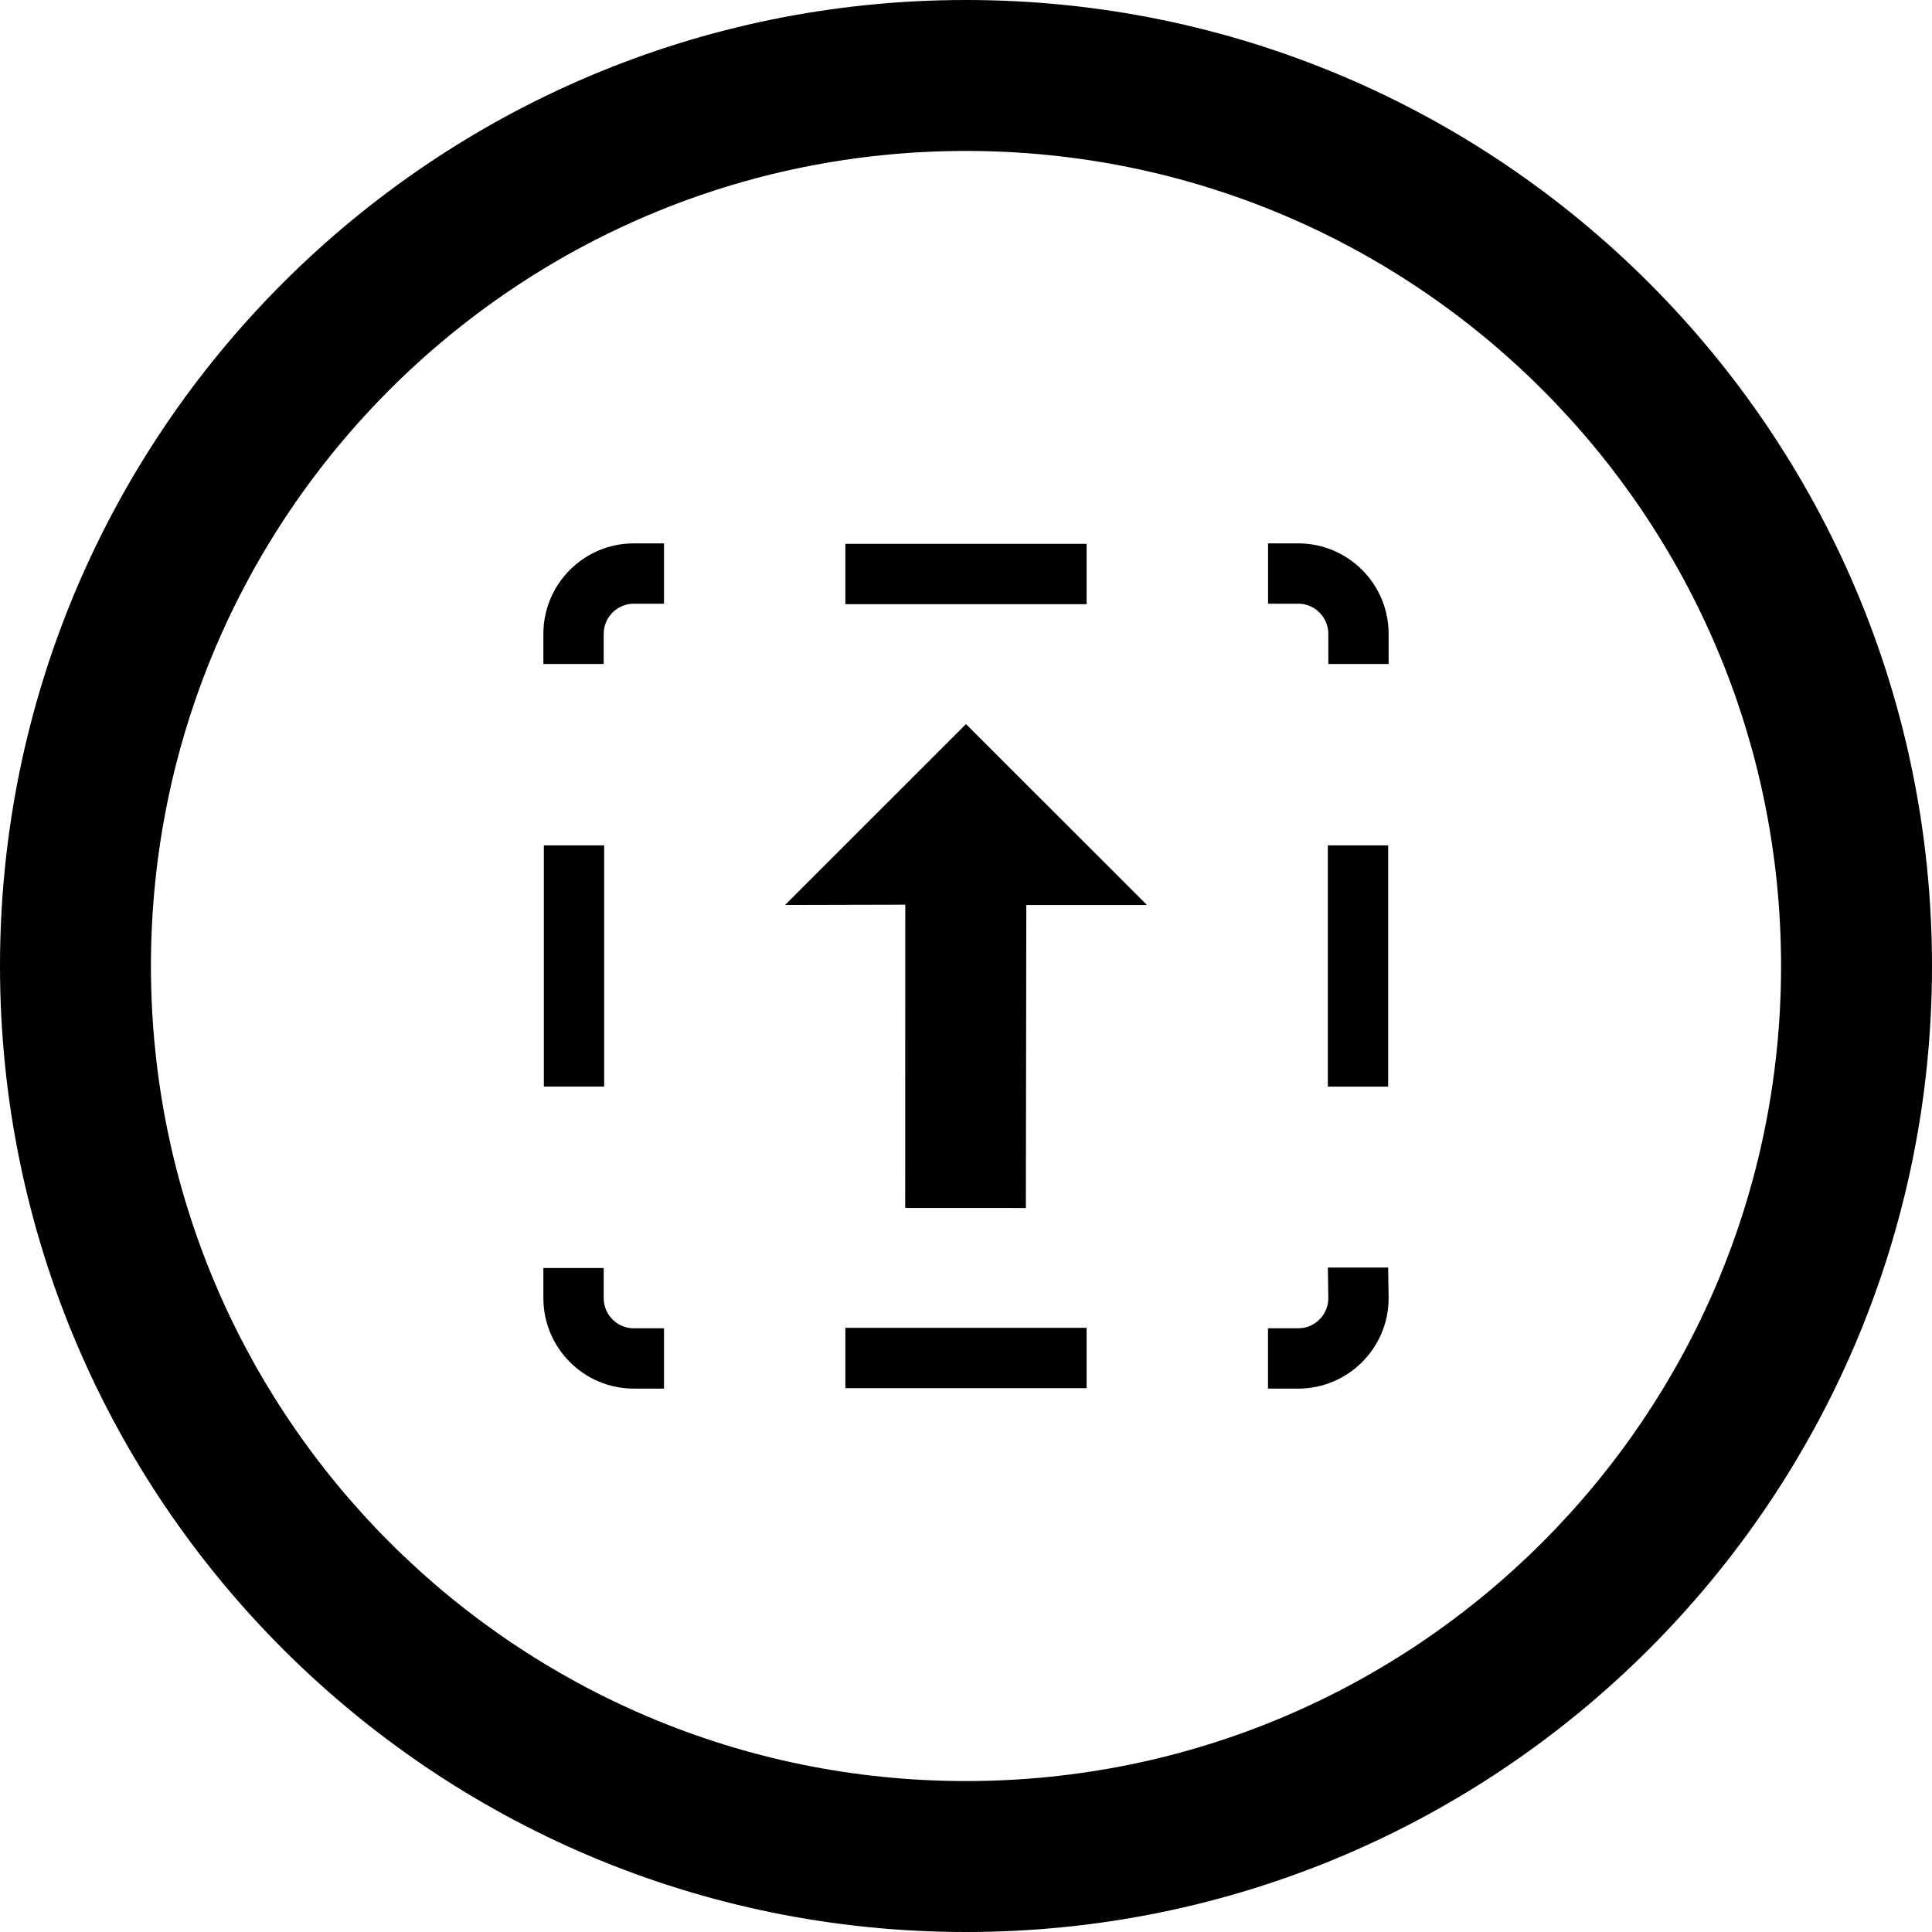
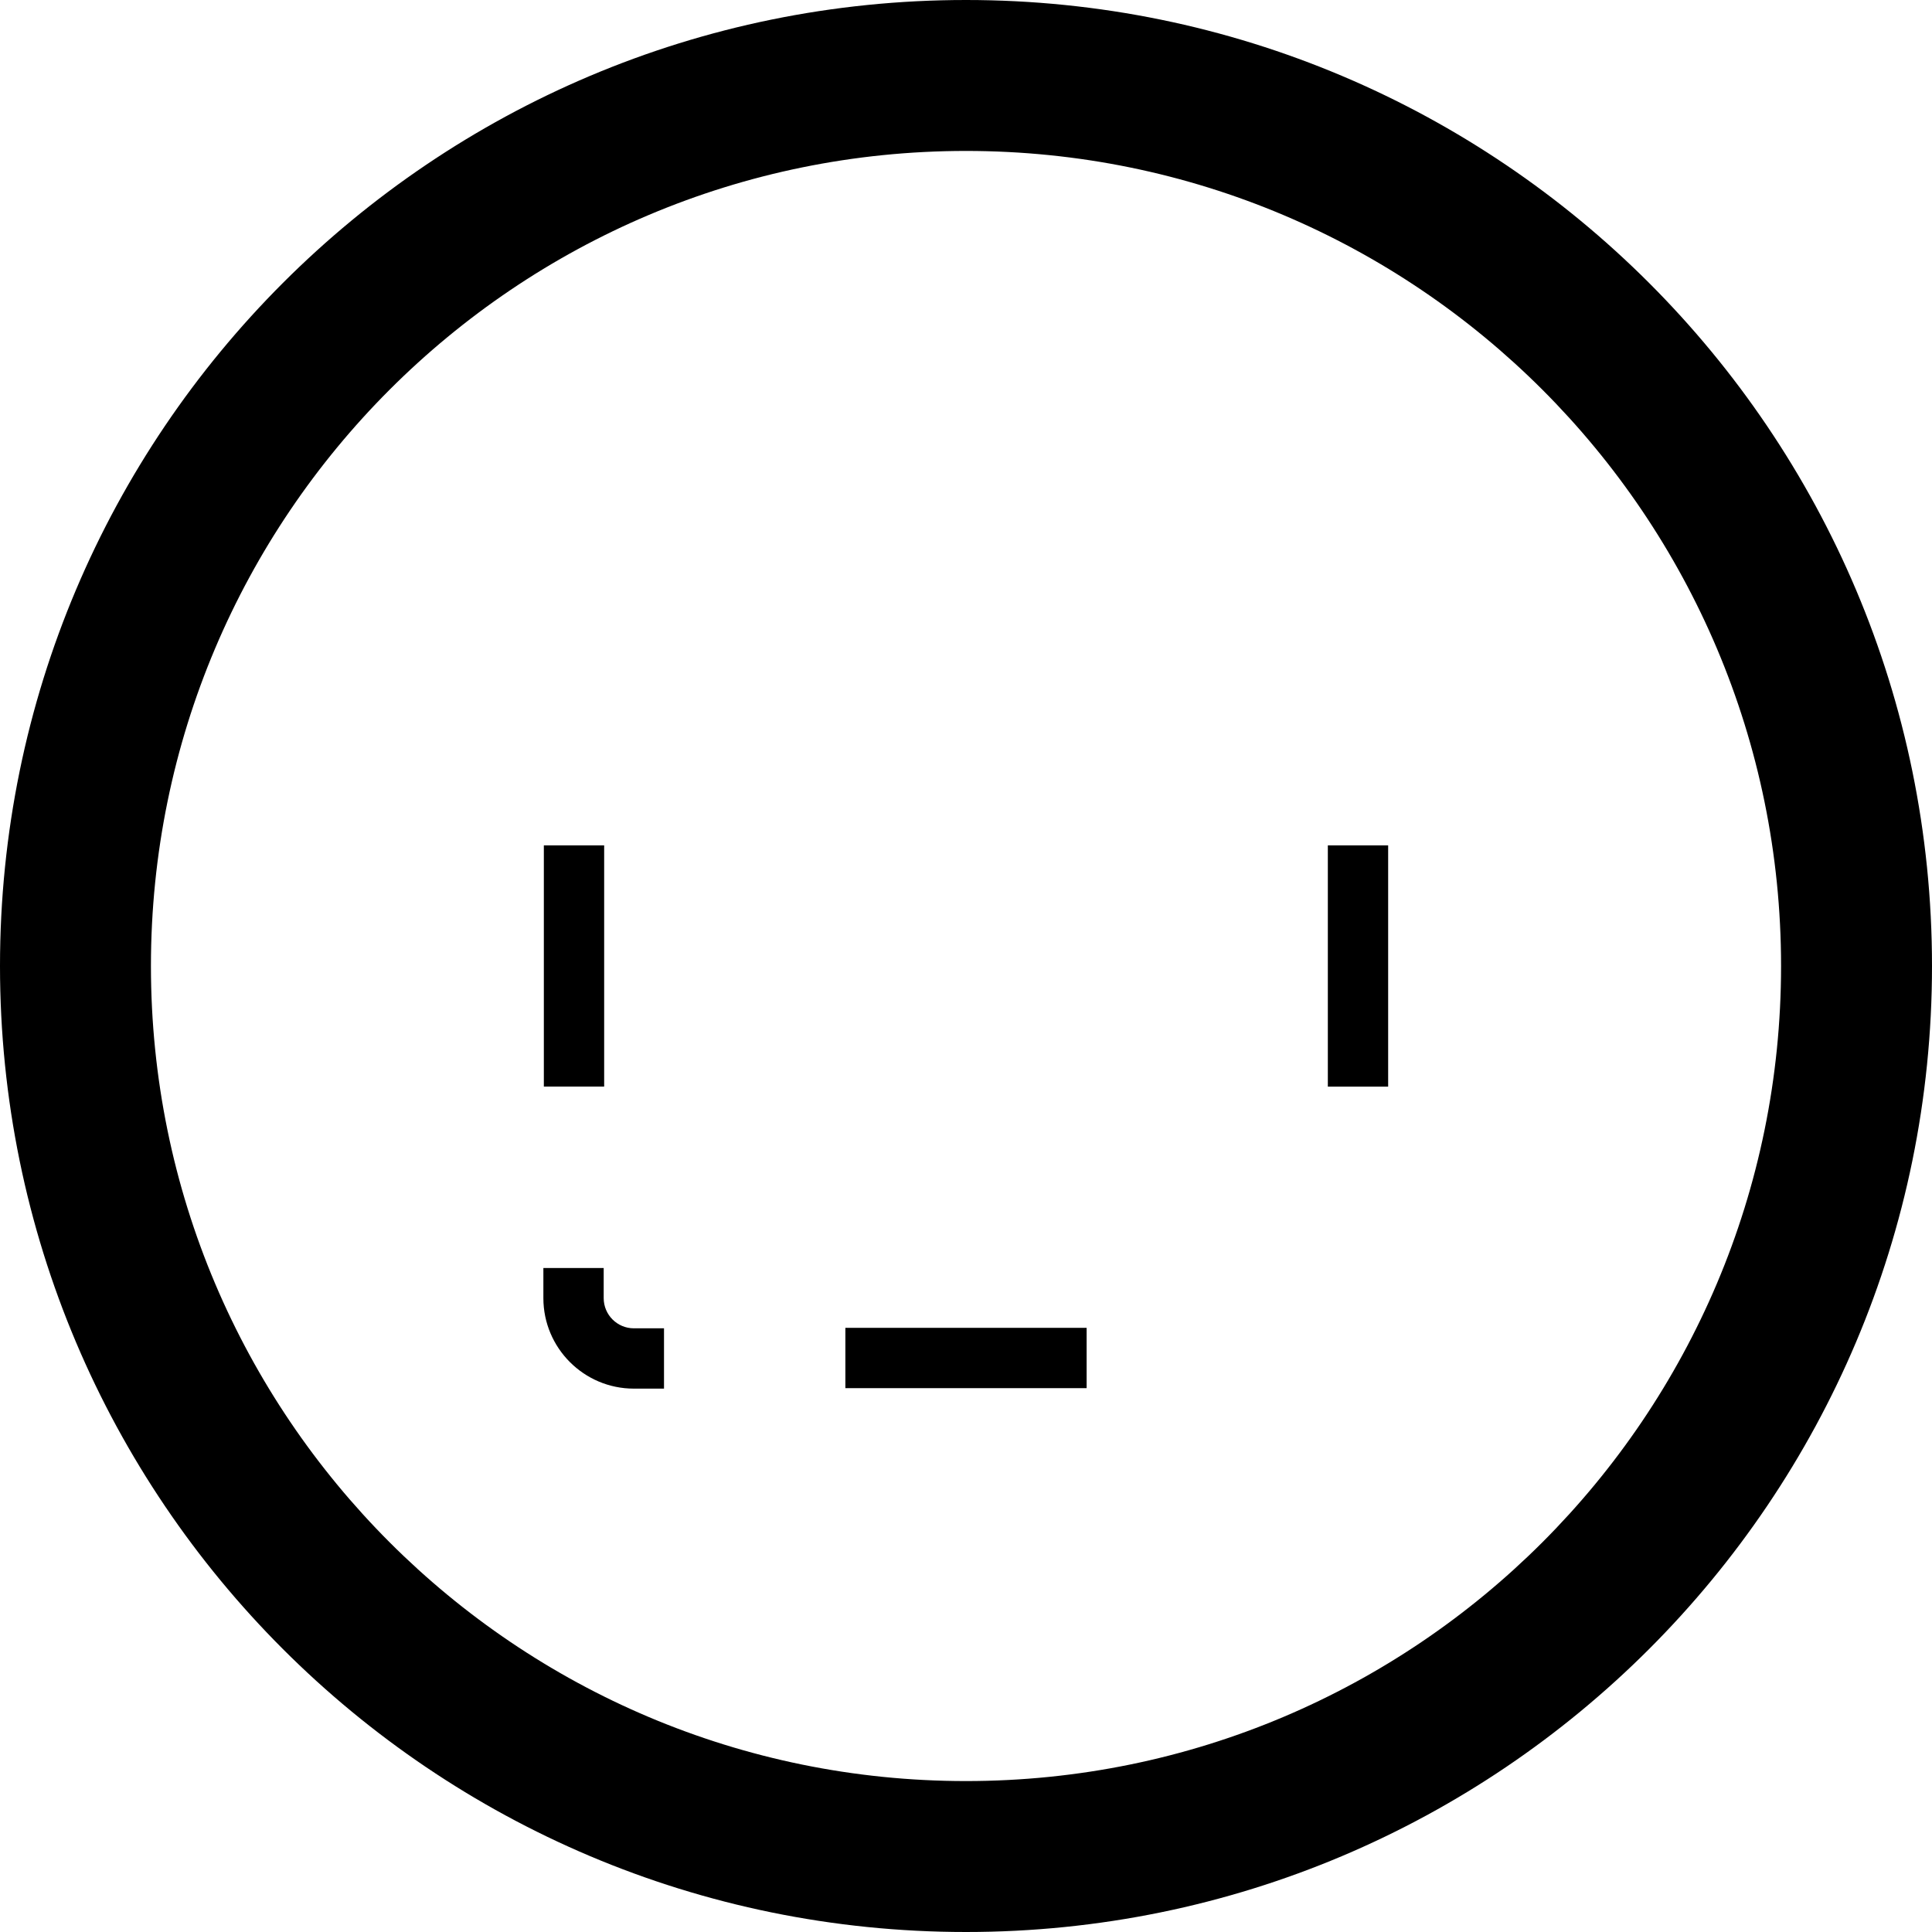
<svg xmlns="http://www.w3.org/2000/svg" version="1.1" id="Layer_1" x="0px" y="0px" width="512px" height="512px" viewBox="0 0 512 512" enable-background="new 0 0 512 512" xml:space="preserve">
  <path d="M256,0C114.609,0,0,114.609,0,256s114.609,256,256,256s256-114.609,256-256S397.391,0,256,0z M256,472  c-119.297,0-216-96.703-216-216S136.703,40,256,40s216,96.703,216,216S375.297,472,256,472z" />
  <g>
    <rect x="144.125" y="224.031" width="15.984" height="63.922" />
    <path d="M167.969,368h8v-15.984h-8c-4.391,0-7.984-3.578-7.984-8v-7.984H144v7.984C144,357.234,154.75,368,167.969,368z" />
    <rect x="224.031" y="351.891" width="63.938" height="15.984" />
-     <path d="M368,344.031l-0.125-8.125h-15.984l0.125,8.125c0,4.406-3.578,7.984-7.984,7.984h-8V368h8   C357.25,368,368,357.25,368,344.031z" />
    <rect x="351.891" y="224.031" width="15.984" height="63.938" />
-     <path d="M352.016,167.969v8H368v-8C368,154.75,357.25,144,344.031,144h-7.984v15.984h7.984   C348.438,159.984,352.016,163.578,352.016,167.969z" />
-     <rect x="224.031" y="144.125" width="63.938" height="15.984" />
-     <path d="M159.984,167.969c0-4.391,3.594-7.984,7.984-7.984h8V144h-8C154.75,144,144,154.75,144,167.969v8h15.984V167.969z" />
-     <polygon points="239.891,320.109 271.859,320.125 271.984,239.828 303.953,239.828 256,191.891 208.047,239.828 239.906,239.75     " />
  </g>
</svg>